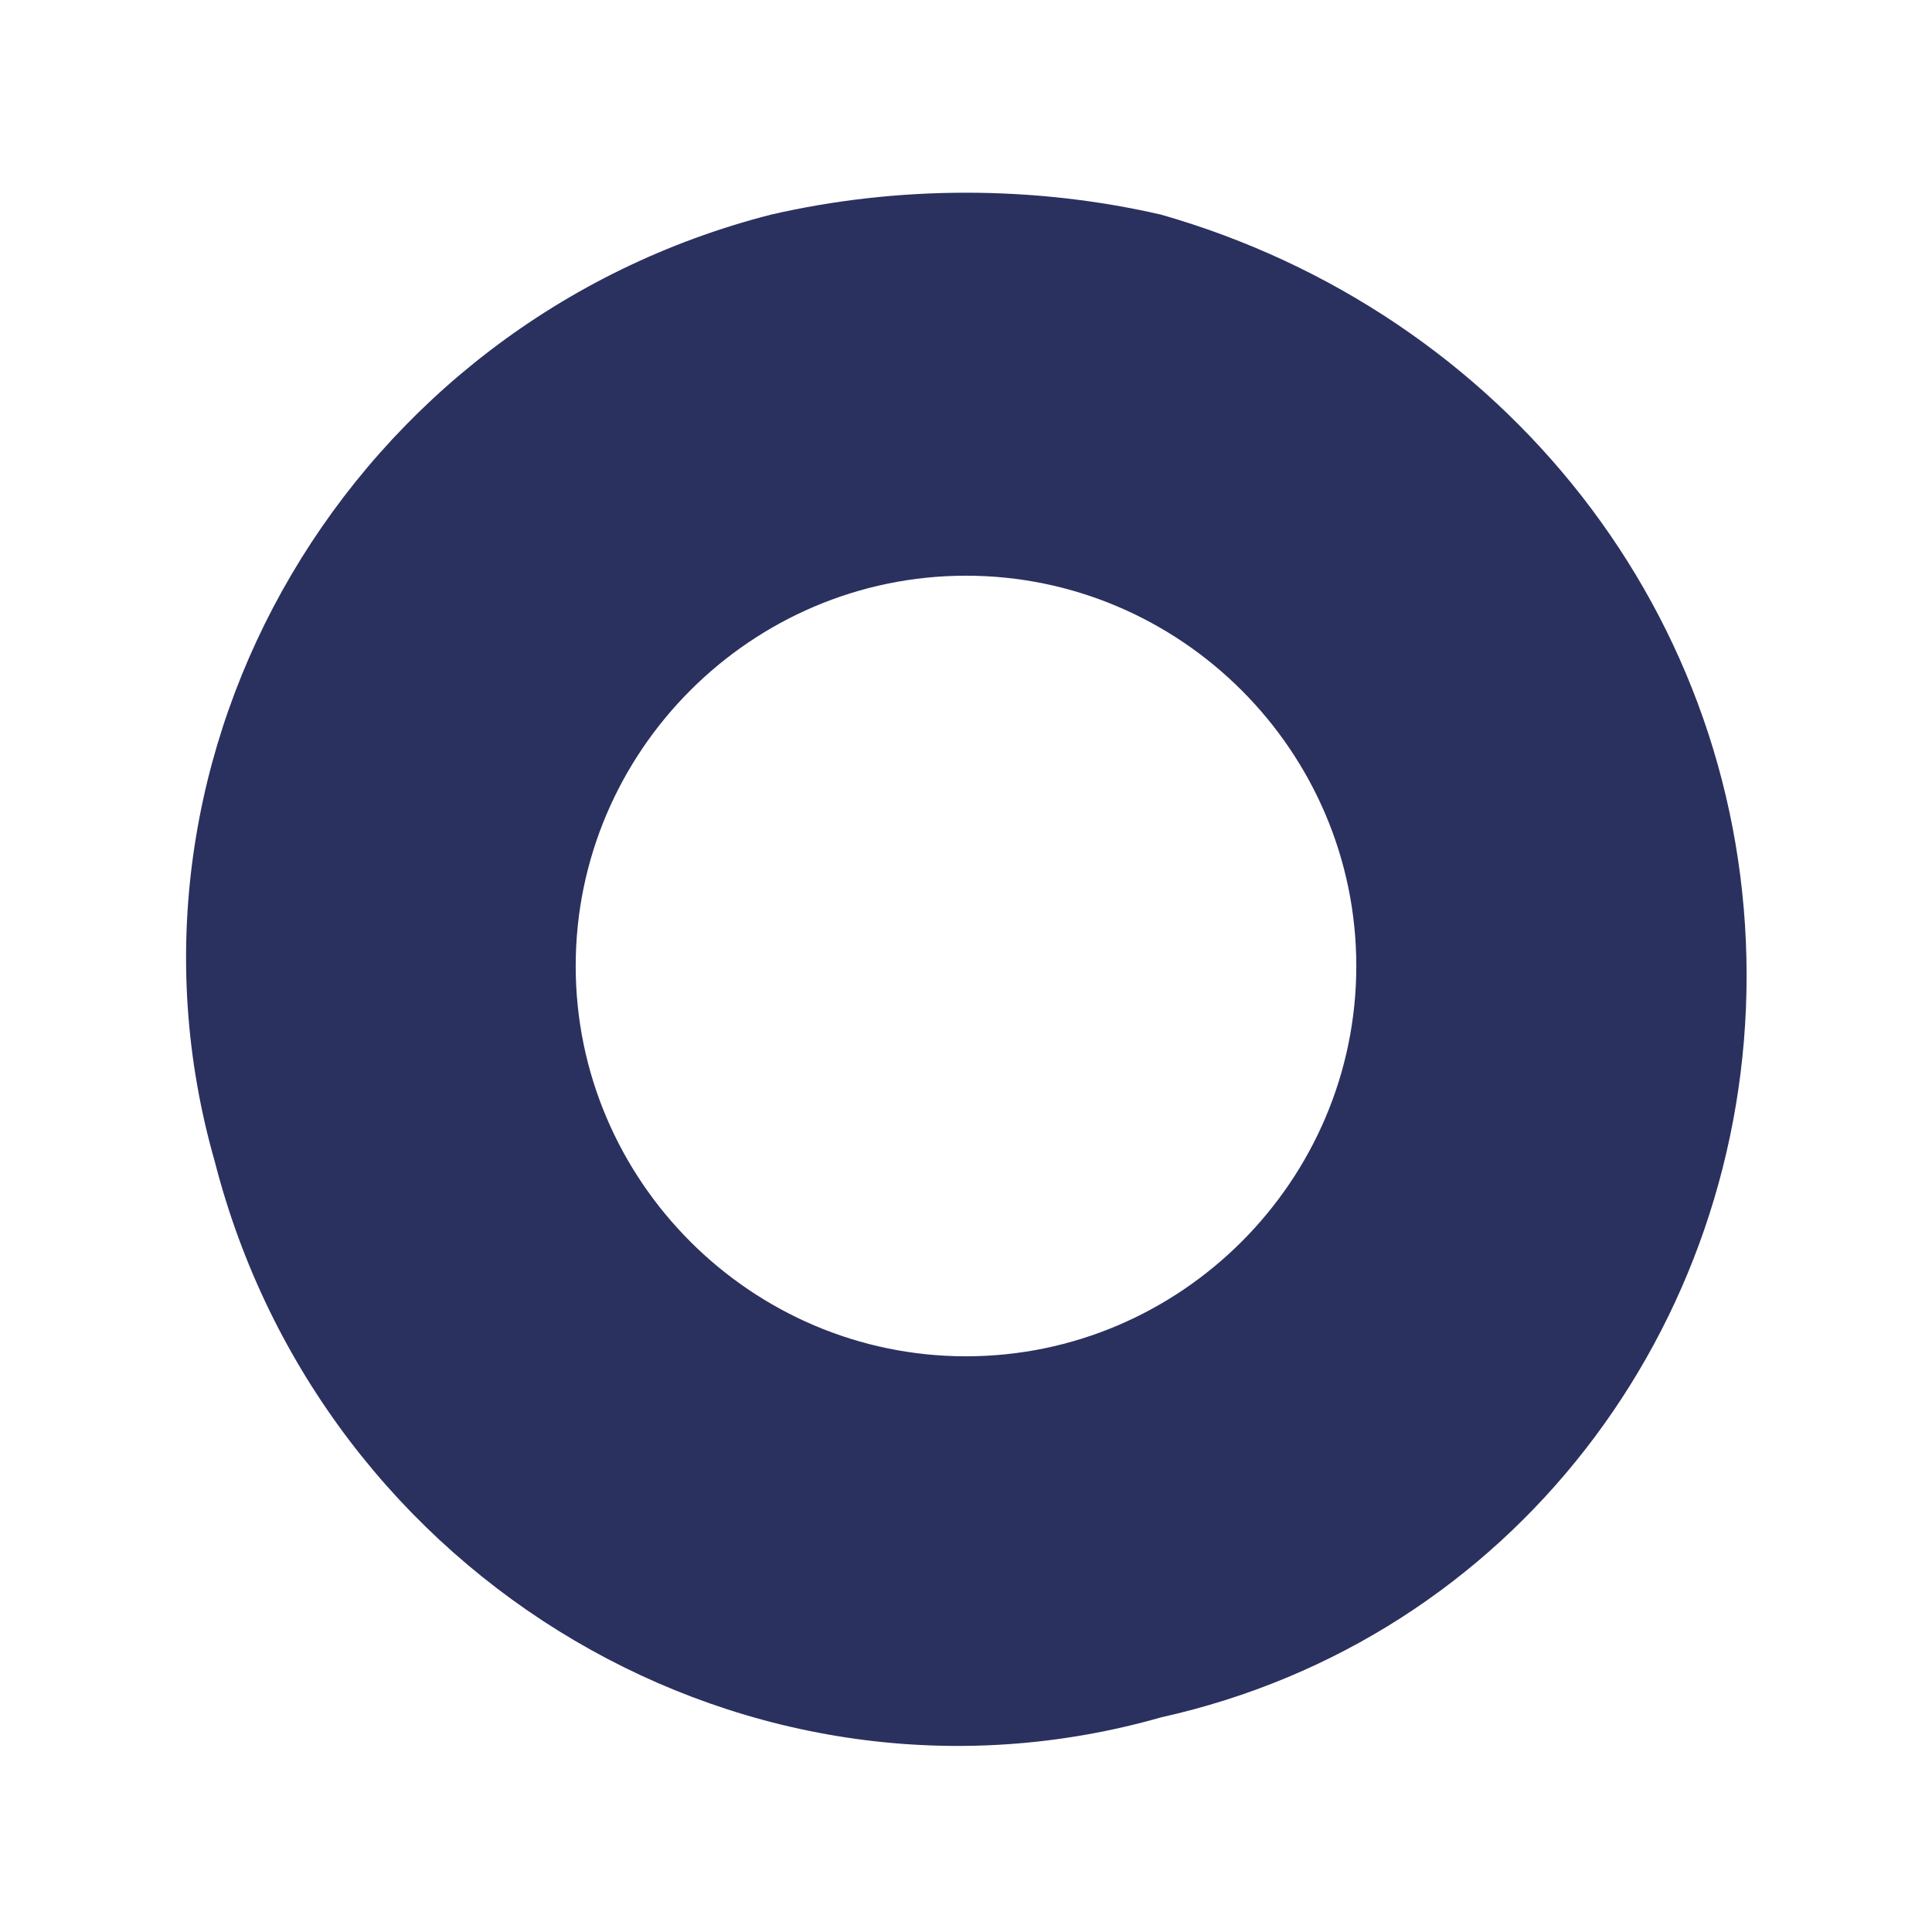
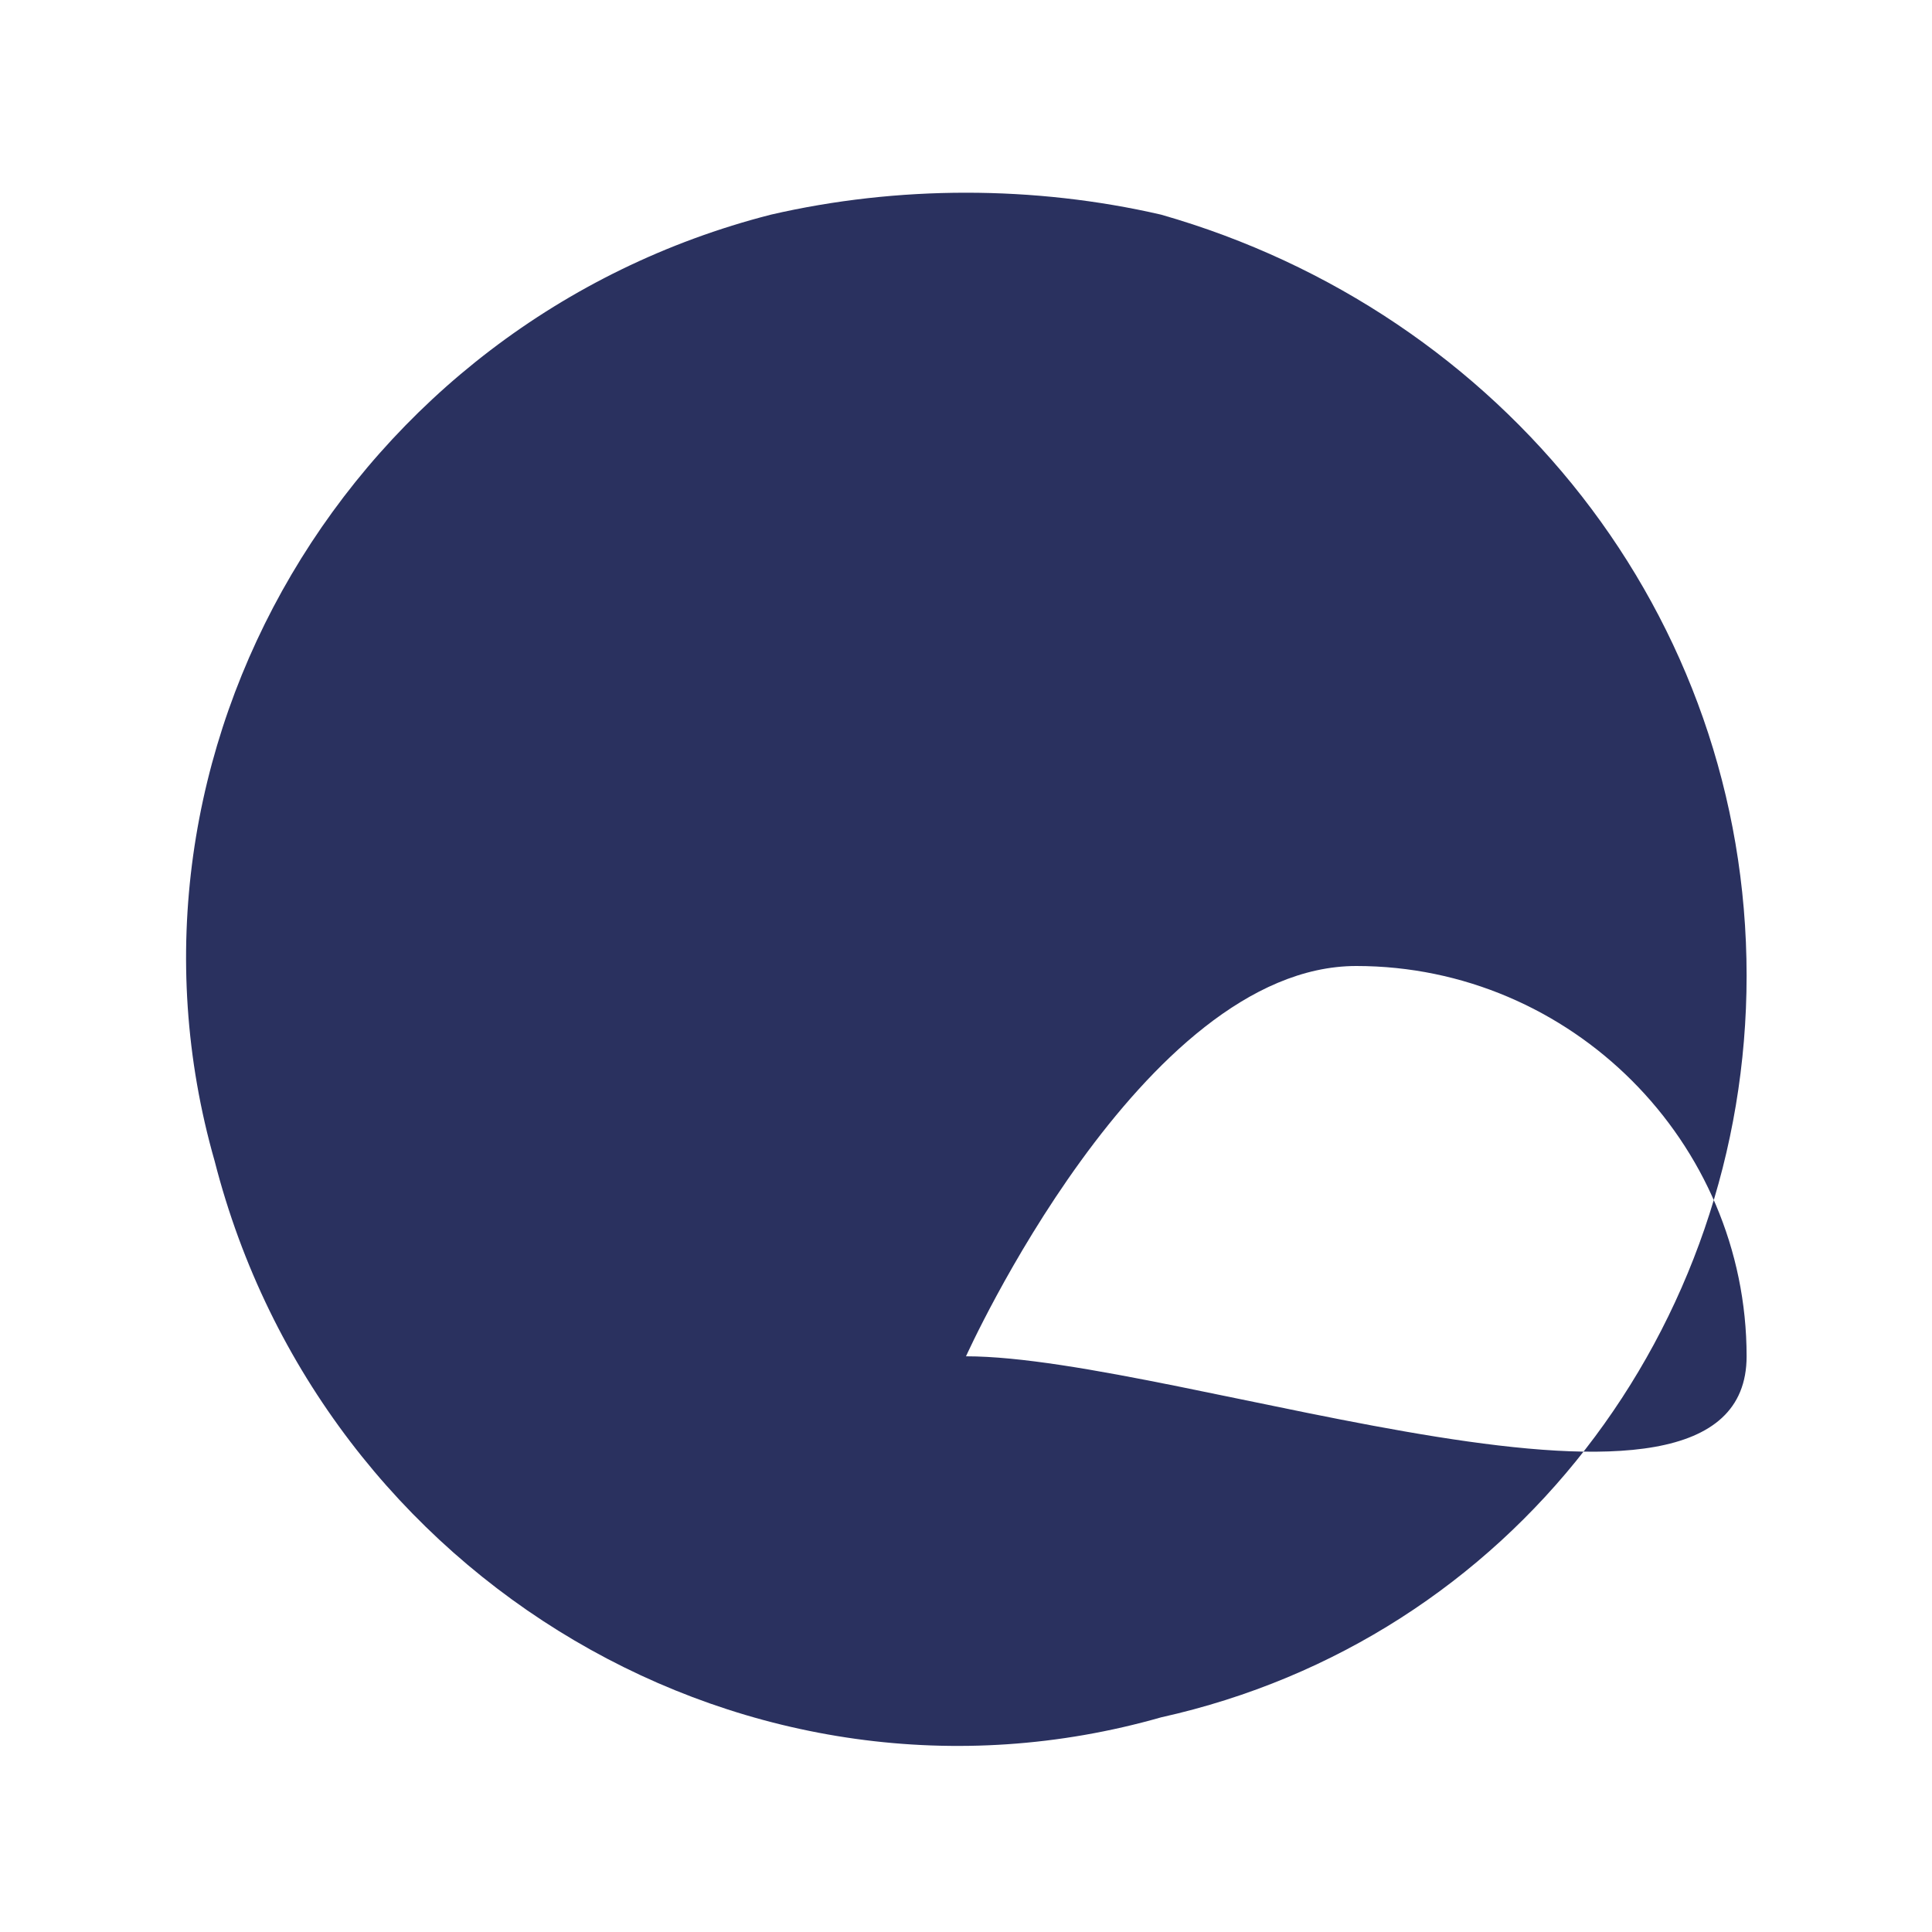
<svg xmlns="http://www.w3.org/2000/svg" version="1.1" x="0px" y="0px" viewBox="0 0 19.8 19.8" style="enable-background:new 0 0 19.8 19.8;" xml:space="preserve">
  <style type="text/css">
	.st0{display:none;fill:#1D1D1B;}
	.st1{fill:#41E577;}
	.st2{fill:none;stroke:#41E577;stroke-width:2;stroke-linecap:round;stroke-linejoin:round;stroke-miterlimit:10;}
	.st3{fill:#2A315F;}
</style>
  <g id="Livello_1">
</g>
  <g id="Livello_2">
-     <path id="Path_102" class="st3" d="M17.9,10c0-3.7-2.5-6.8-6-7.8v0c-1.3-0.3-2.7-0.3-4,0v0c-4.3,1.1-6.9,5.5-5.7,9.7   c1.1,4.3,5.5,6.9,9.7,5.7C15.5,16.8,17.9,13.6,17.9,10z M9.9,13.9c-2.2,0-4-1.8-4-4s1.8-4,4-4s4,1.8,4,4S12.1,13.9,9.9,13.9   C9.9,13.9,9.9,13.9,9.9,13.9z" />
+     <path id="Path_102" class="st3" d="M17.9,10c0-3.7-2.5-6.8-6-7.8v0c-1.3-0.3-2.7-0.3-4,0v0c-4.3,1.1-6.9,5.5-5.7,9.7   c1.1,4.3,5.5,6.9,9.7,5.7C15.5,16.8,17.9,13.6,17.9,10z M9.9,13.9s1.8-4,4-4s4,1.8,4,4S12.1,13.9,9.9,13.9   C9.9,13.9,9.9,13.9,9.9,13.9z" />
  </g>
</svg>